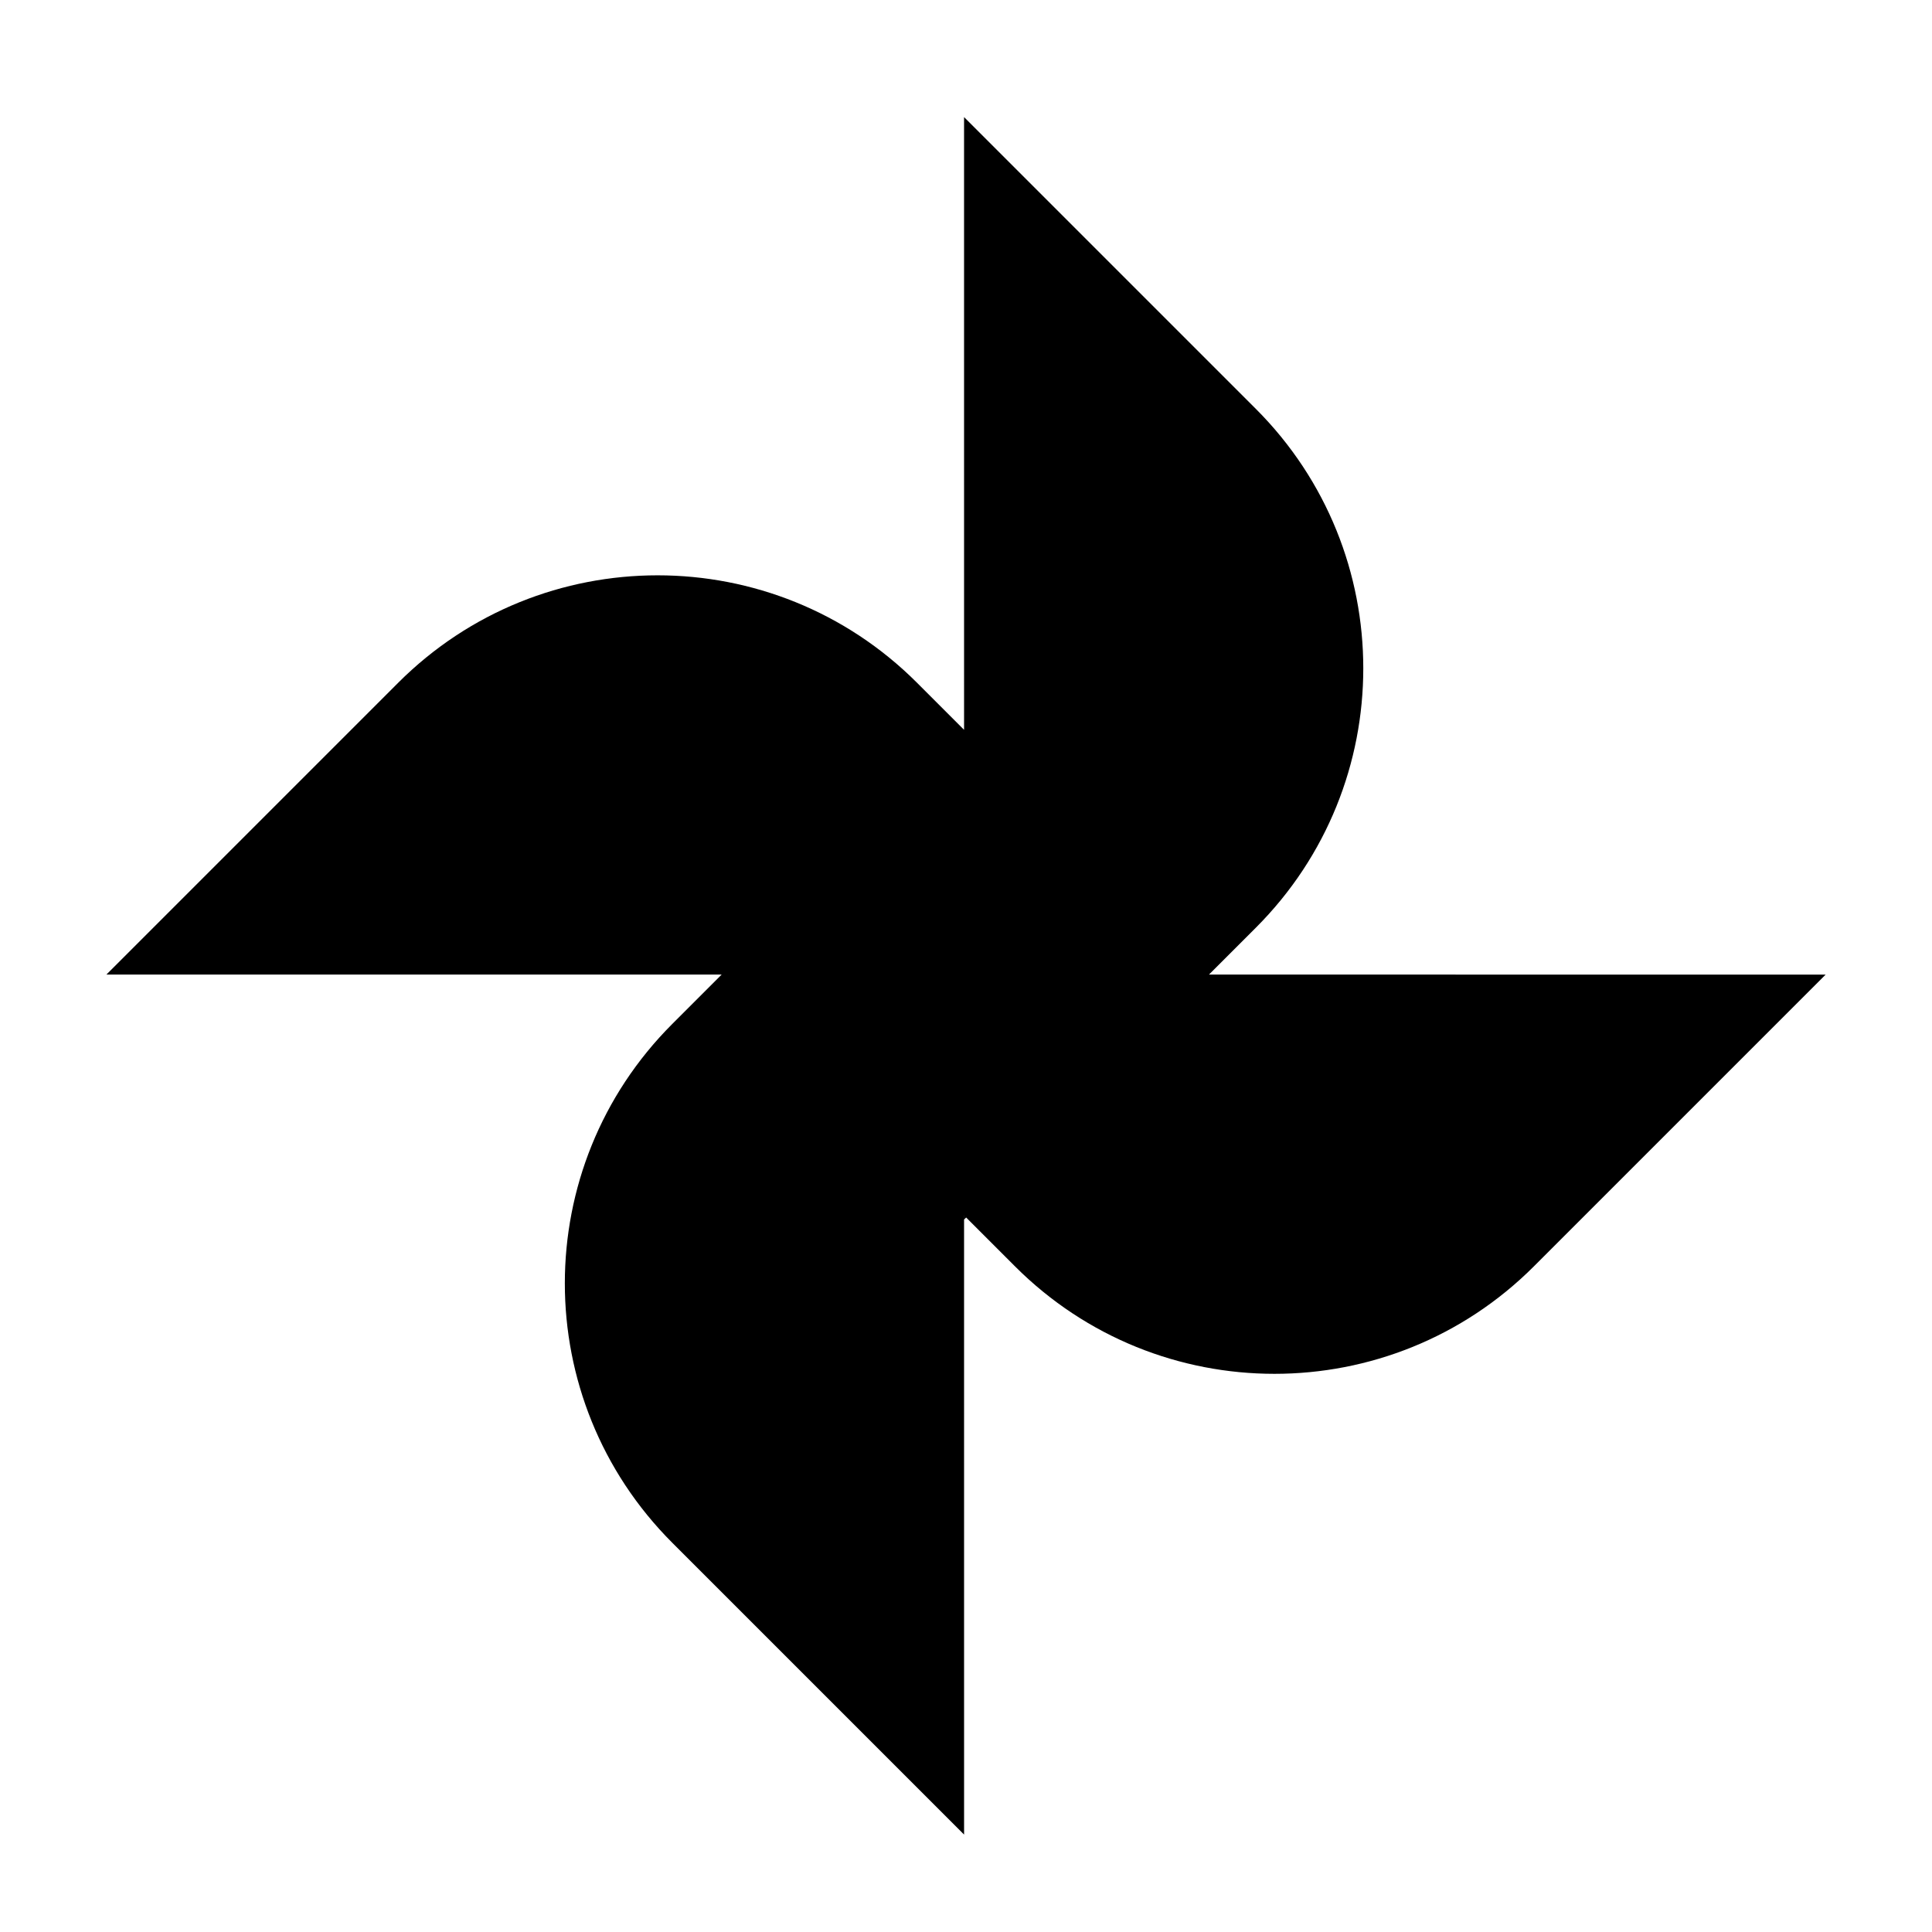
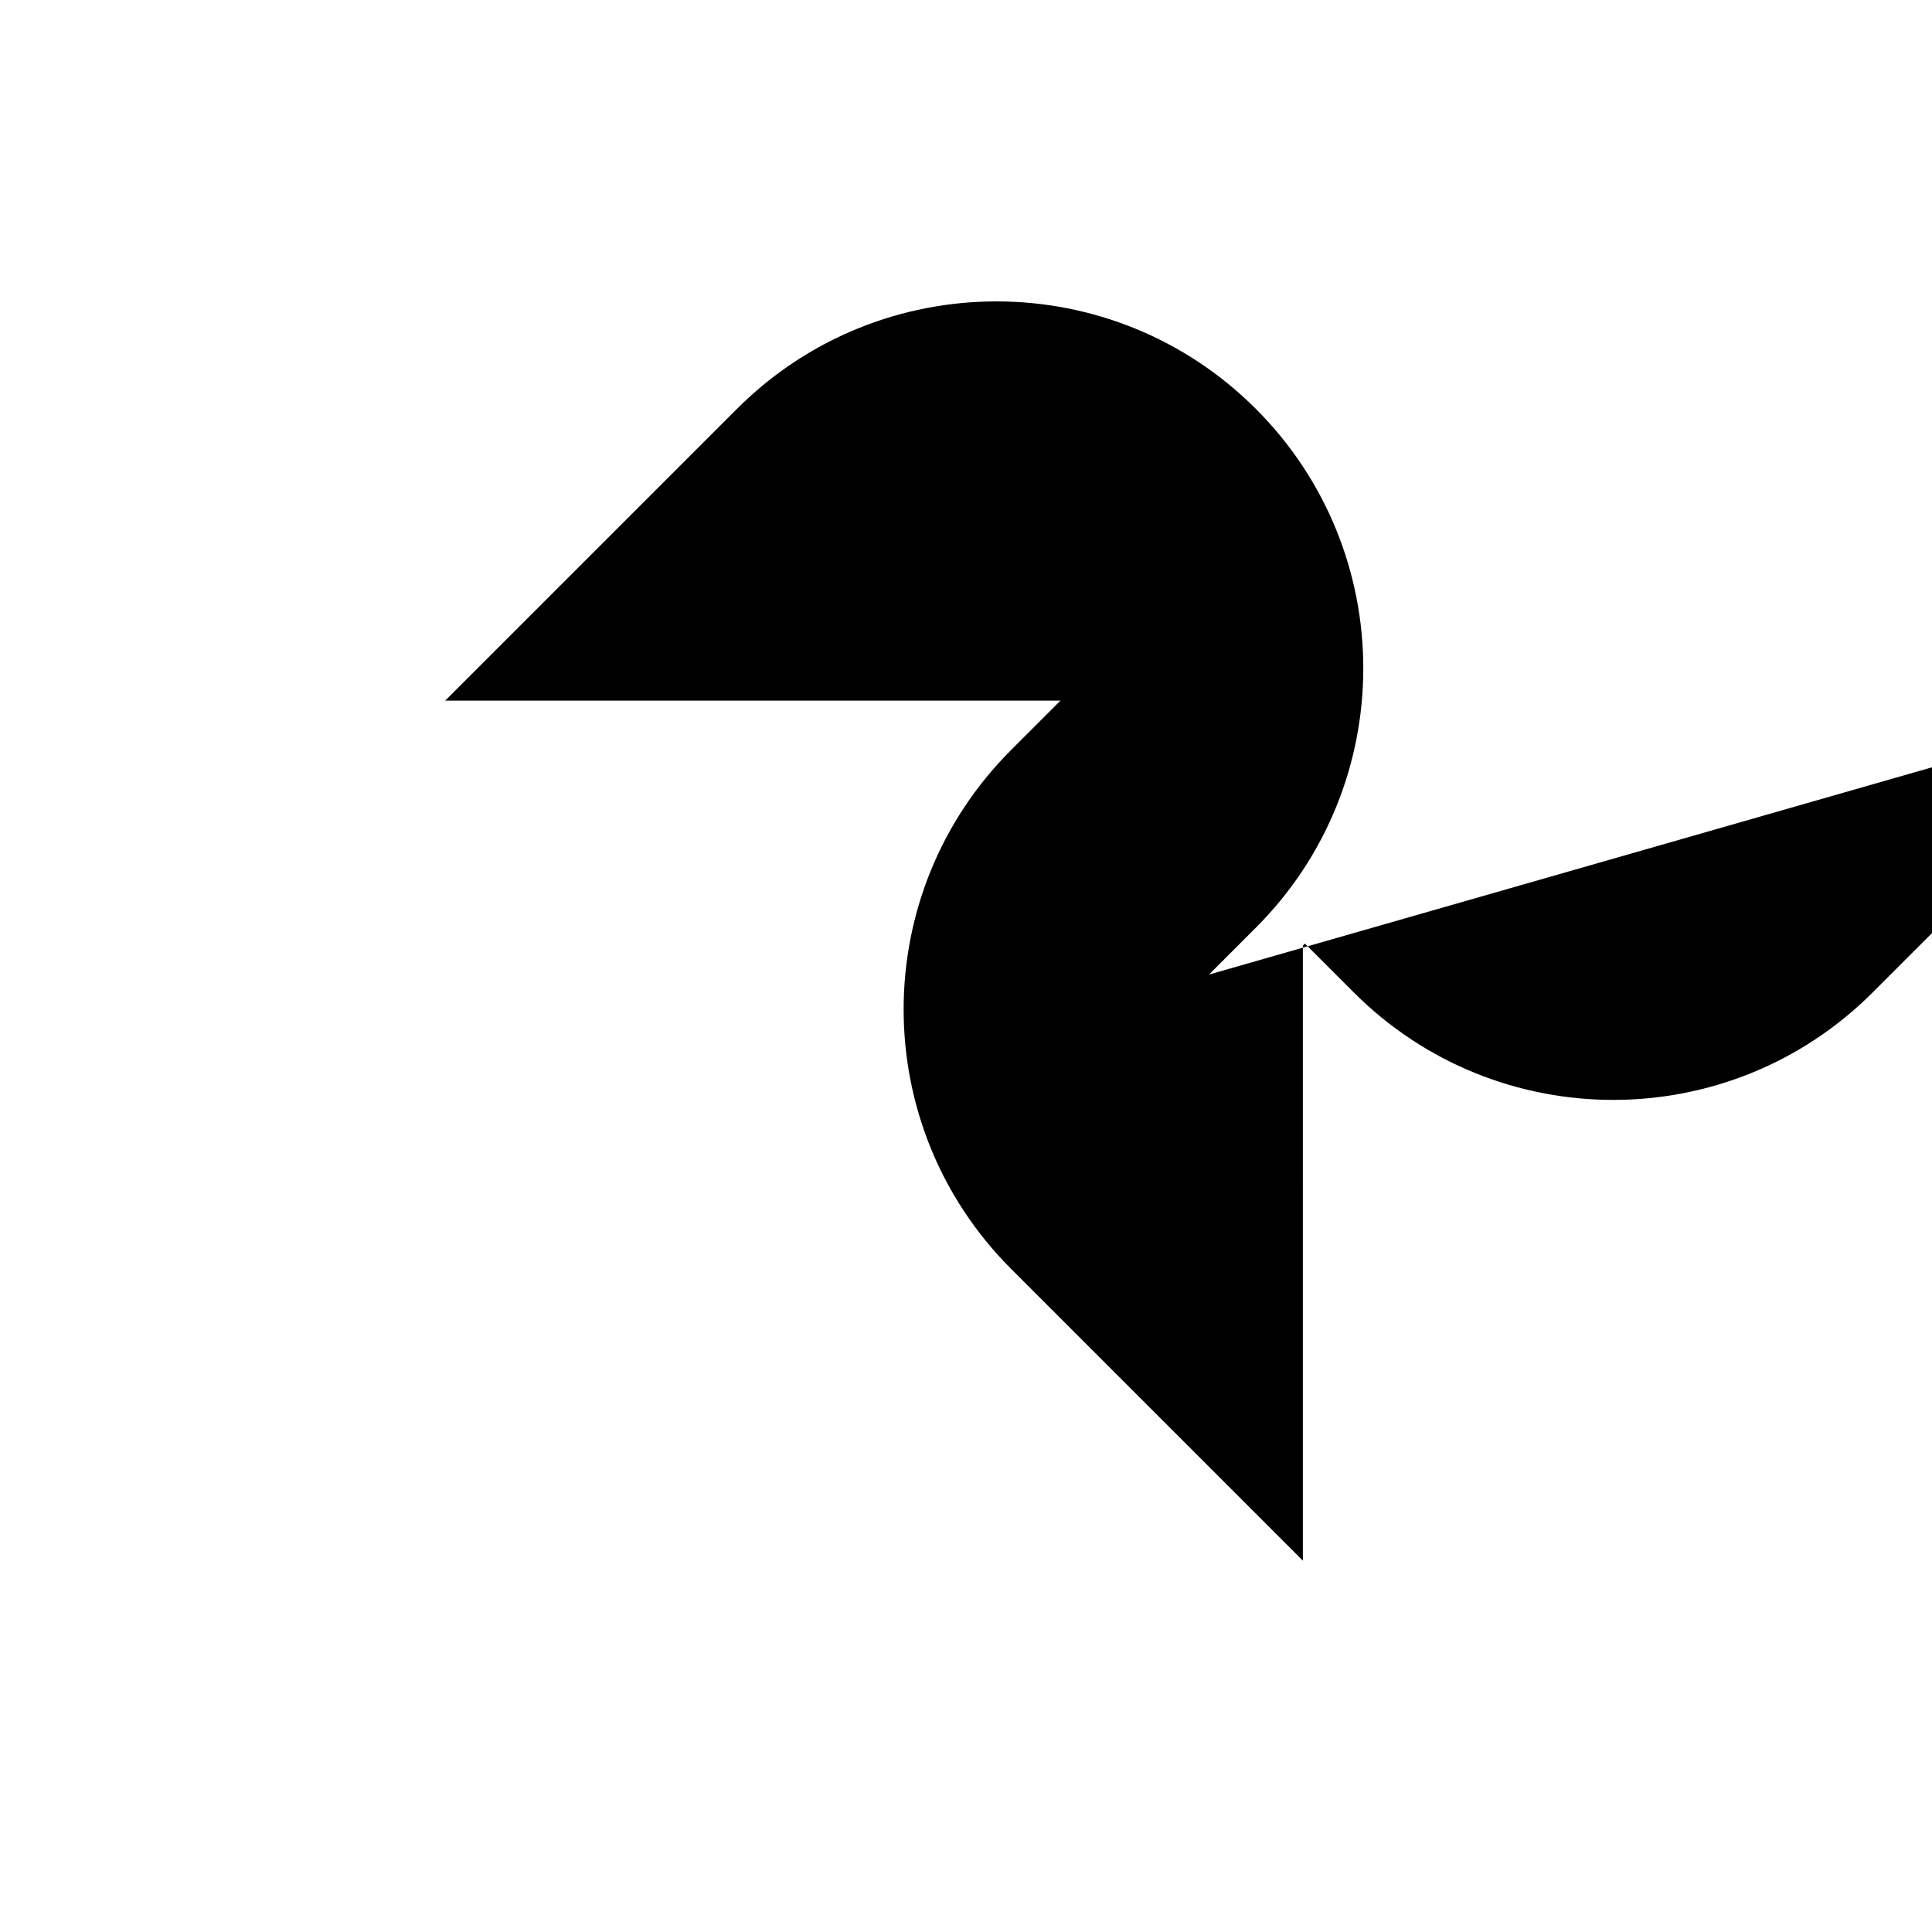
<svg xmlns="http://www.w3.org/2000/svg" fill="#000000" width="800px" height="800px" version="1.1" viewBox="144 144 512 512">
-   <path d="m464.39 402.27 12.422-12.422c37.965-37.965 37.965-99.523-0.008-137.5l-77.32-77.32 0.004 162.38-12.469-12.469c-37.961-37.961-99.523-37.969-137.5 0.004l-77.32 77.324 163.05-0.004-13.09 13.094c-37.965 37.961-37.965 99.523 0.008 137.5l77.324 77.324-0.004-164.08 0.012 0.012v1.07l0.535-0.535 12.957 12.957c37.961 37.961 99.523 37.969 137.5-0.004l77.324-77.324z" />
+   <path d="m464.39 402.27 12.422-12.422c37.965-37.965 37.965-99.523-0.008-137.5c-37.961-37.961-99.523-37.969-137.5 0.004l-77.32 77.324 163.05-0.004-13.09 13.094c-37.965 37.961-37.965 99.523 0.008 137.5l77.324 77.324-0.004-164.08 0.012 0.012v1.07l0.535-0.535 12.957 12.957c37.961 37.961 99.523 37.969 137.5-0.004l77.324-77.324z" />
</svg>